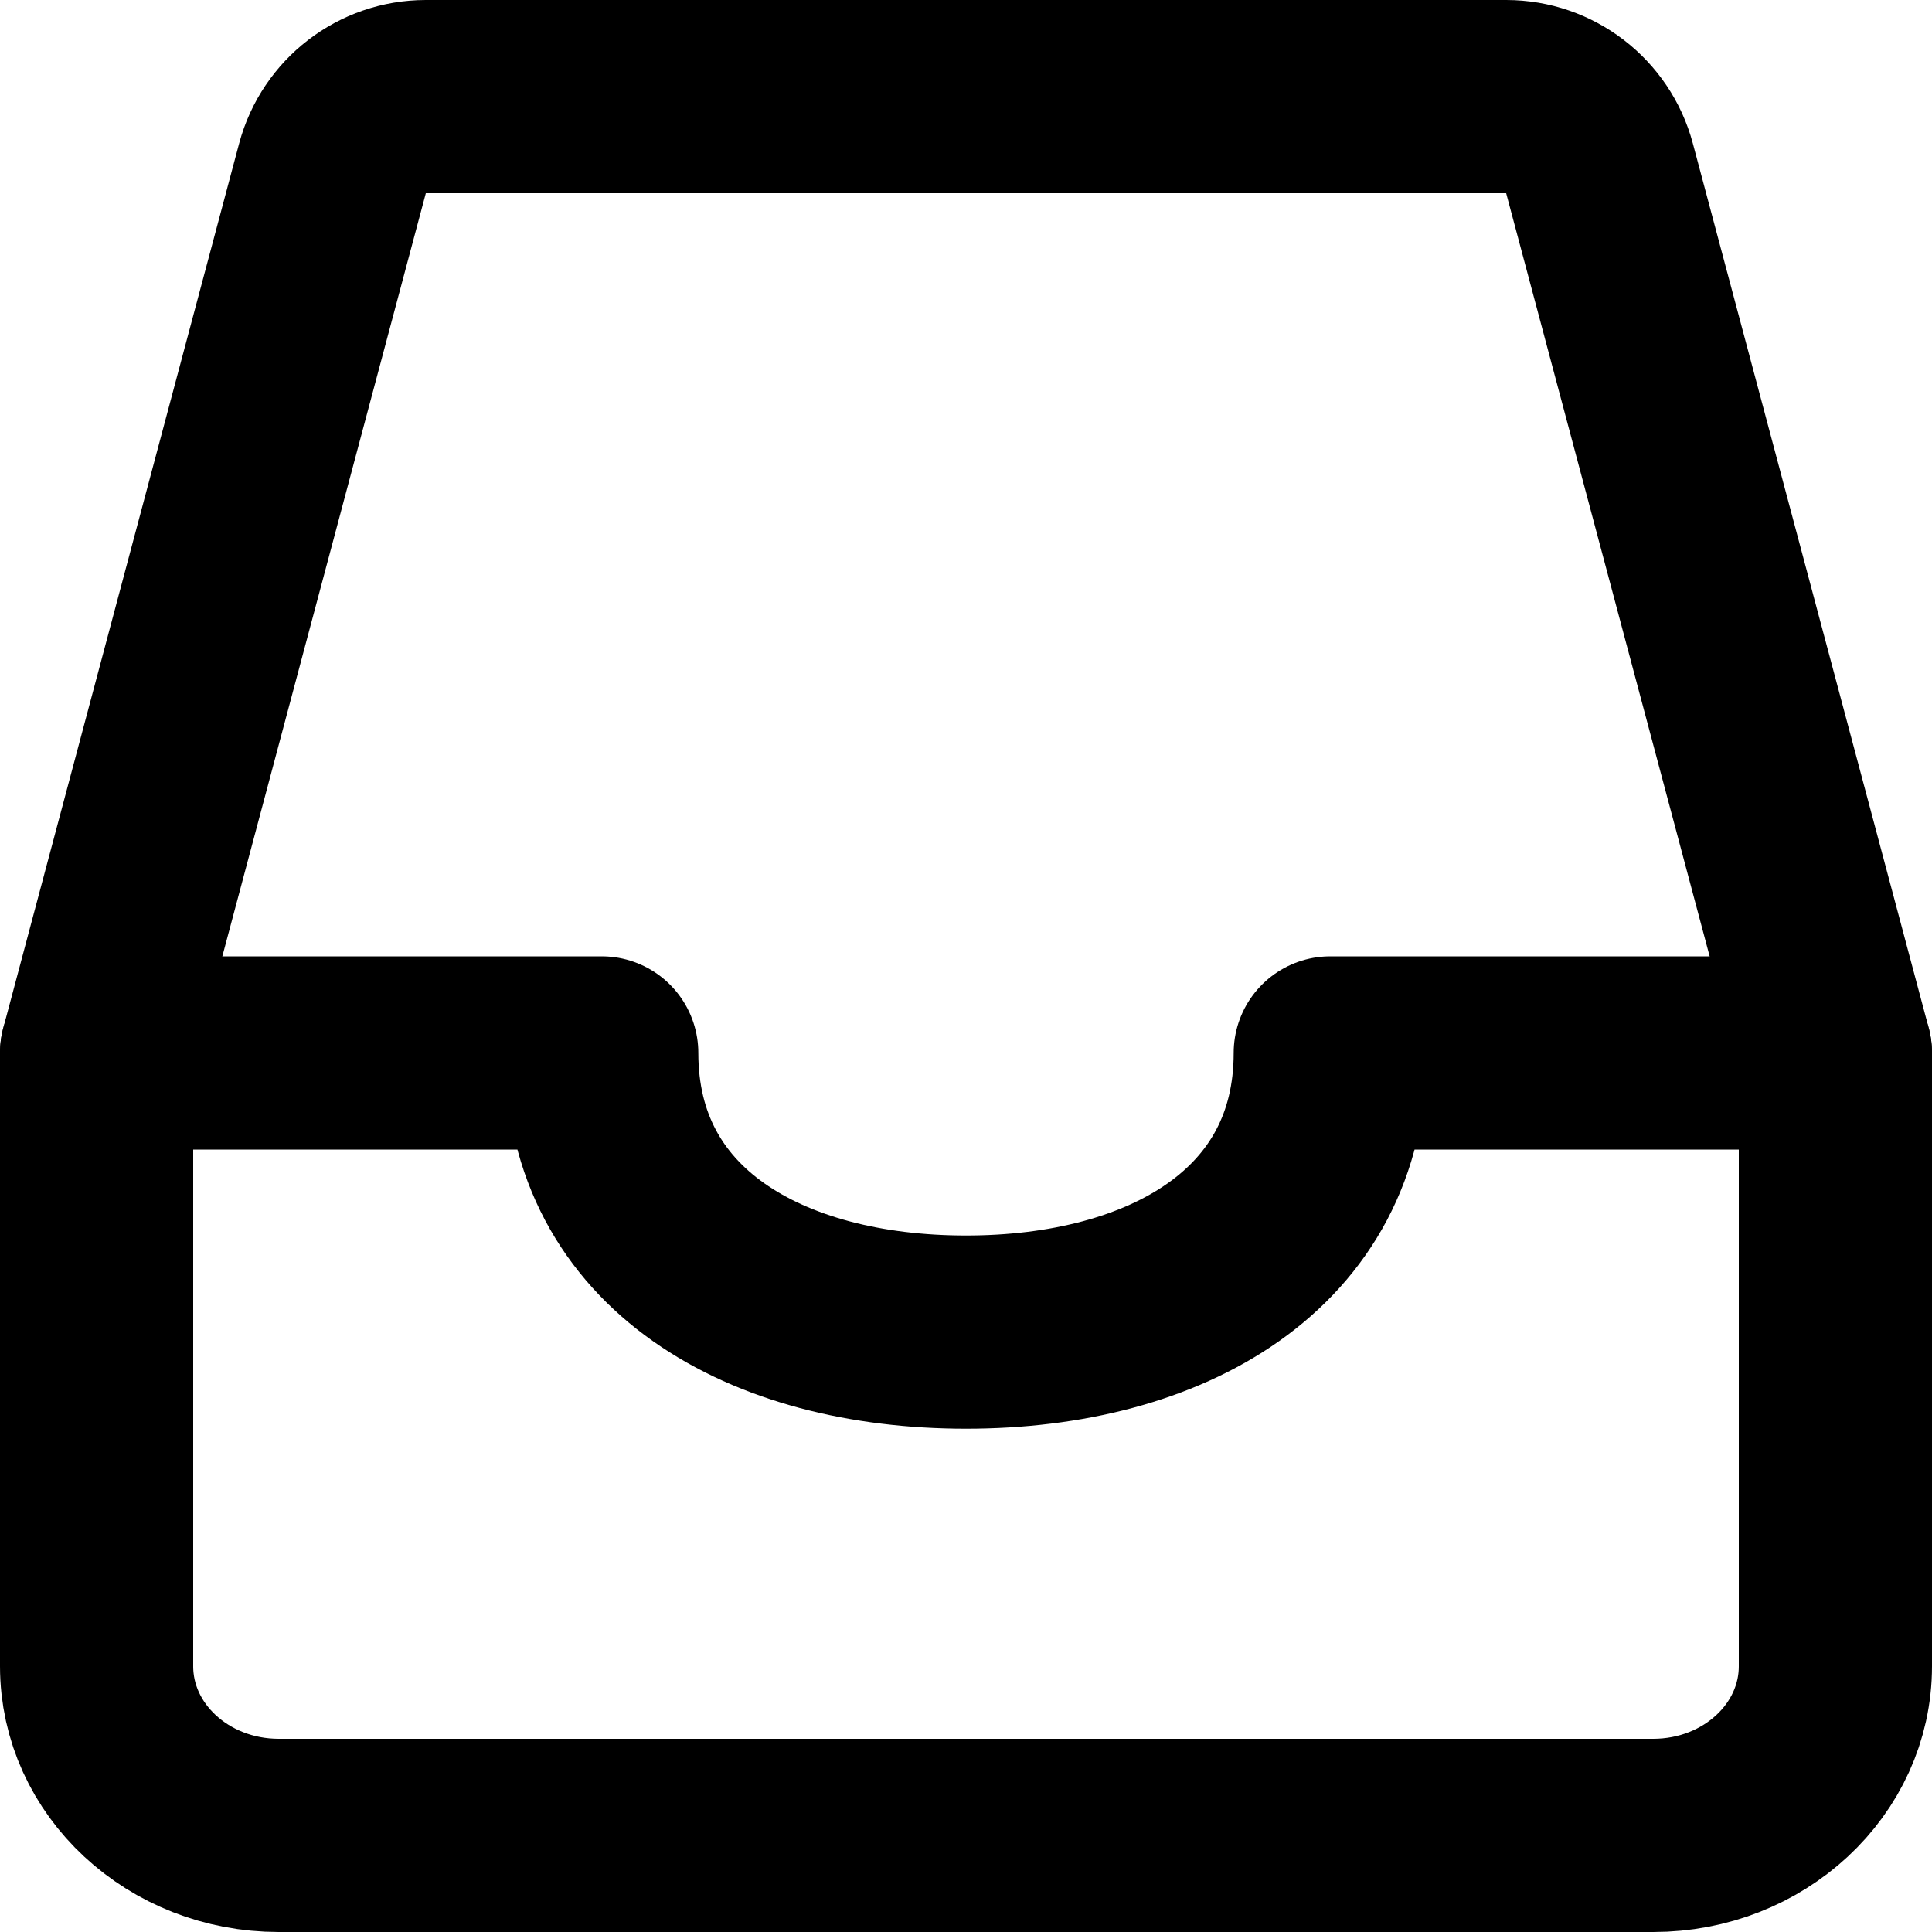
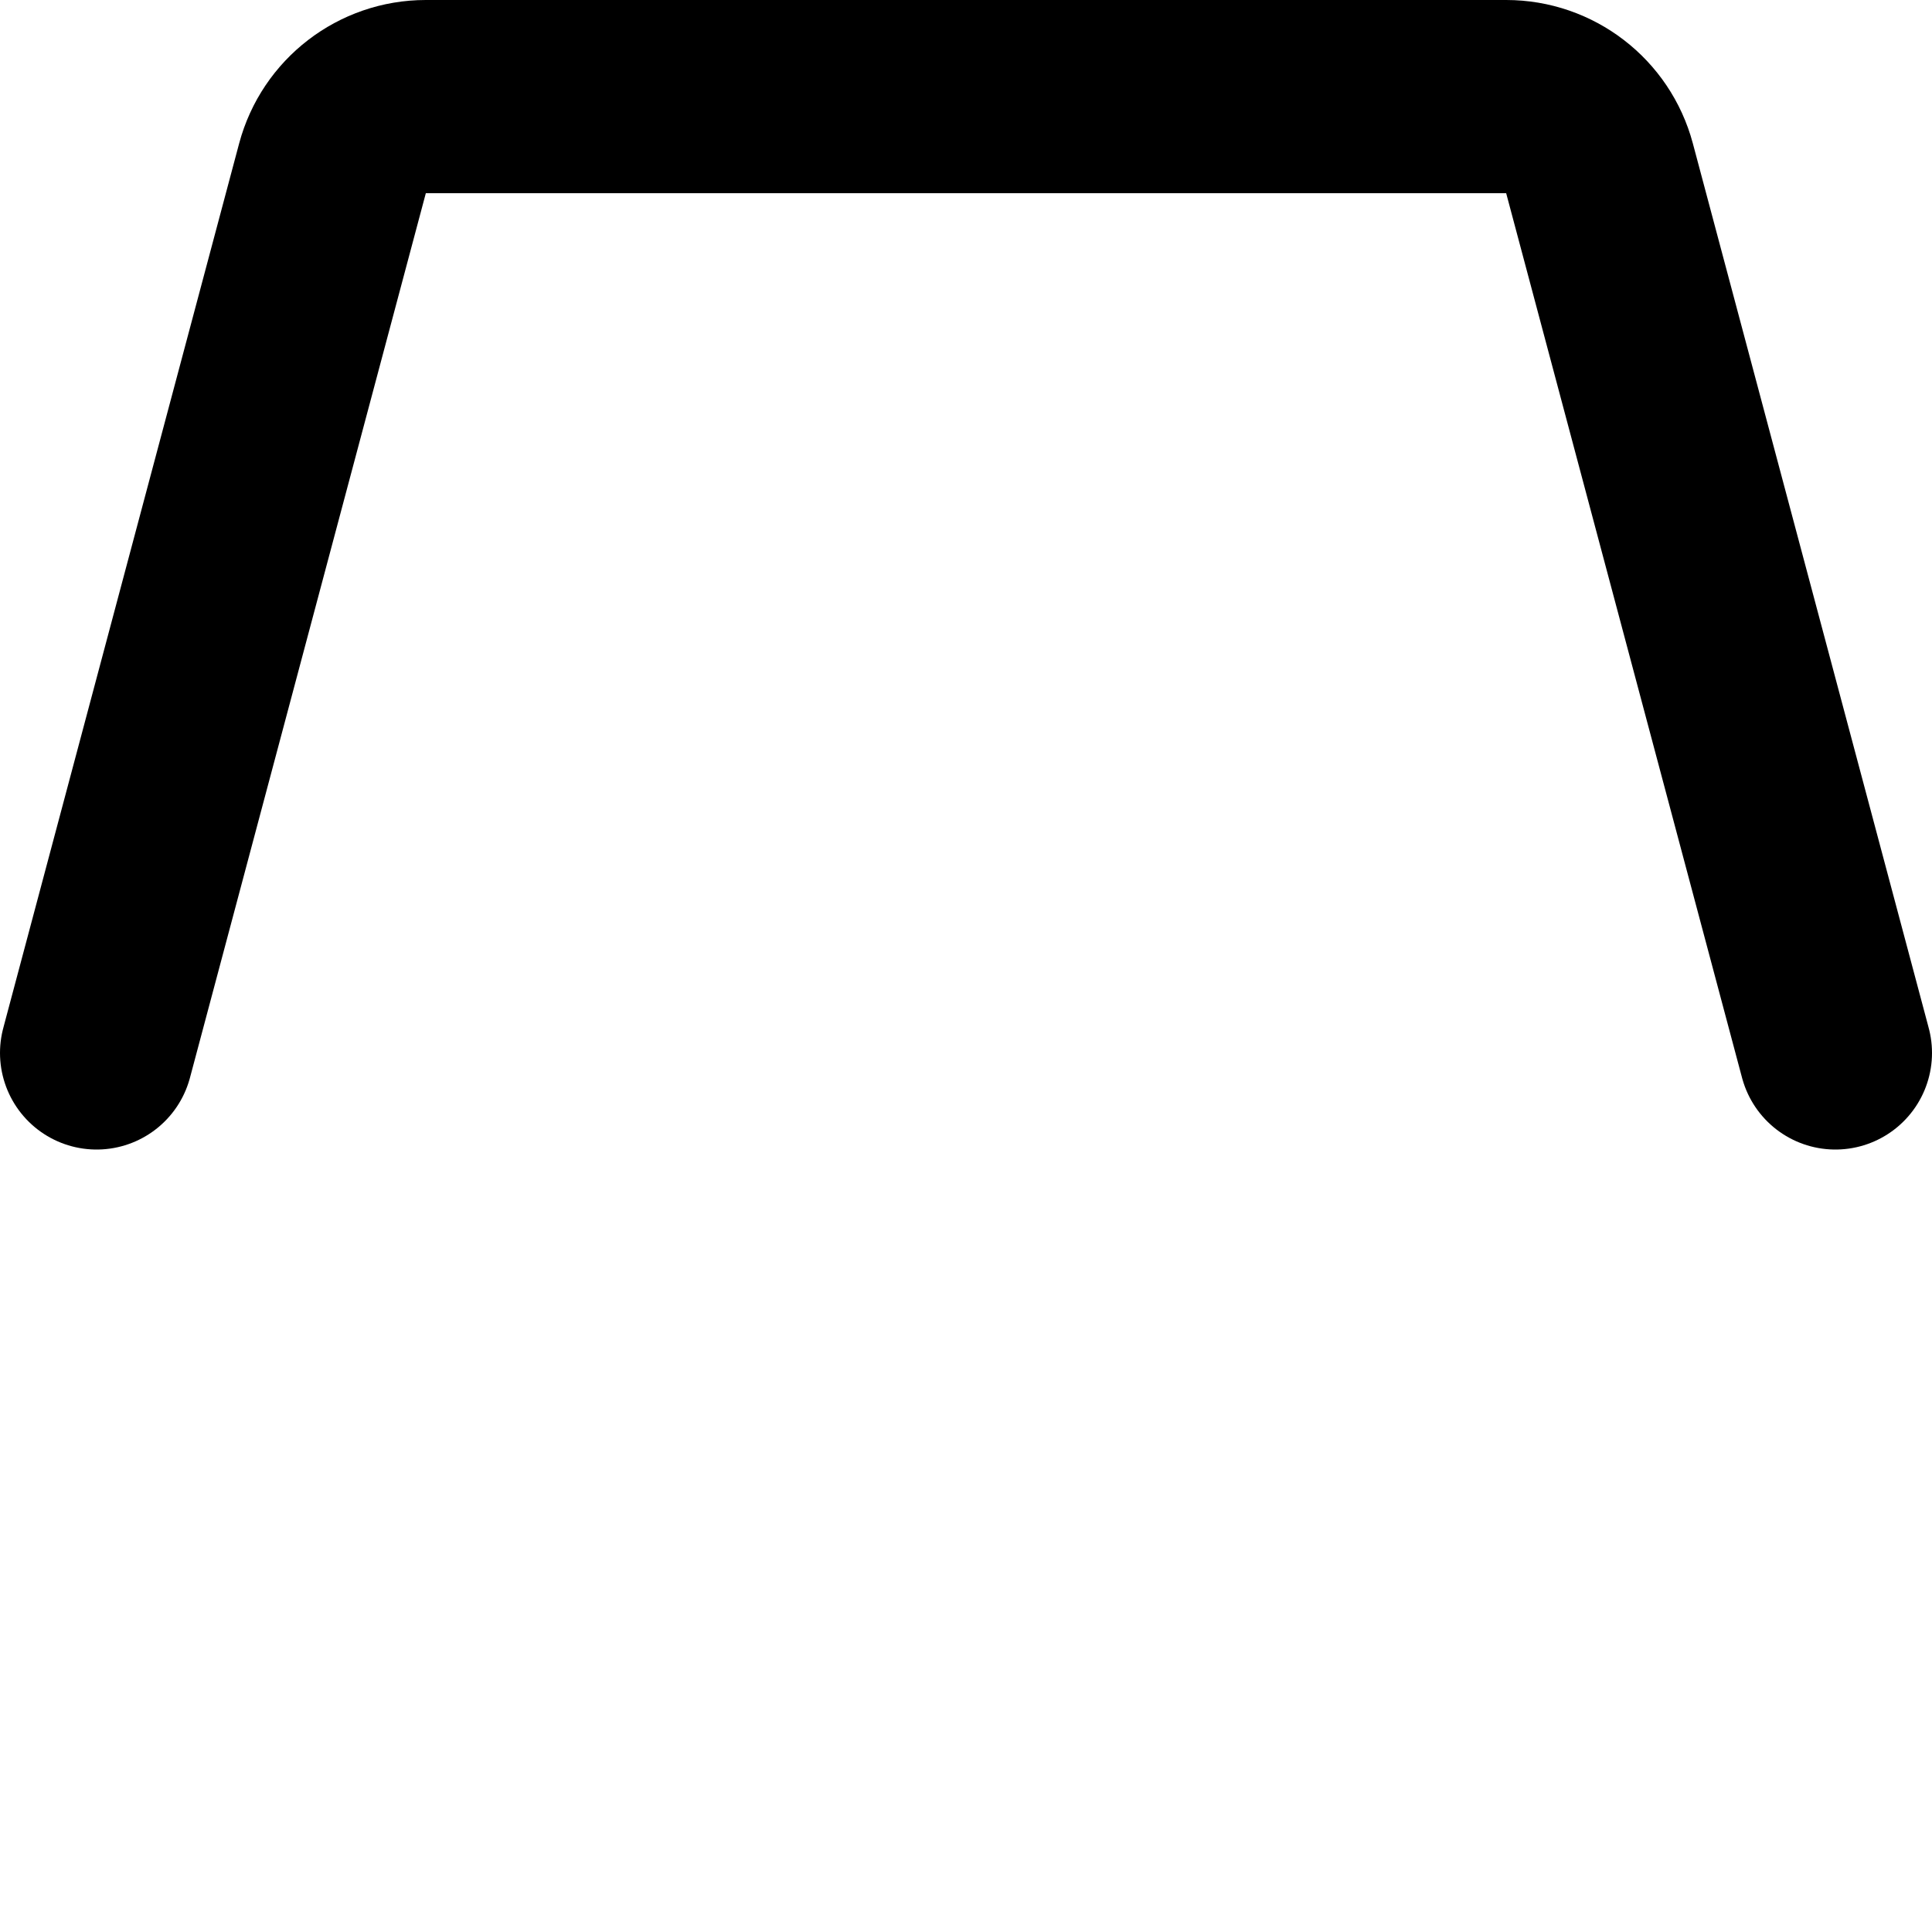
<svg xmlns="http://www.w3.org/2000/svg" width="800px" height="800px" viewBox="0 0 20 20" version="1.1">
  <title>content / 30 - content, email, inbox, mail, message icon</title>
  <g id="Free-Icons" stroke="none" stroke-width="1" fill="none" fill-rule="evenodd" stroke-linecap="round" stroke-linejoin="round">
    <g transform="translate(-525, -378)" id="Group" stroke="#000000" stroke-width="2">
      <g transform="translate(523, 376)">
        <g id="Shape" transform="translate(3, 3)">
          <path d="M0,9.9 L2.442,0.742 C2.559,0.305 2.955,0 3.408,0 L14.592,0 C15.045,0 15.441,0.305 15.558,0.742 L18,9.9 L18,9.9">

</path>
-           <path d="M18,9.9 L18,16.249 C18,17.216 17.156,18 16.114,18 L1.886,18 C0.844,18 0,17.216 0,16.249 L0,9.9 L5.229,9.9 C5.229,11.826 6.926,12.79 9,12.79 C11.074,12.79 12.771,11.826 12.771,9.9 L18,9.9 Z">
- 
- </path>
        </g>
      </g>
    </g>
  </g>
</svg>